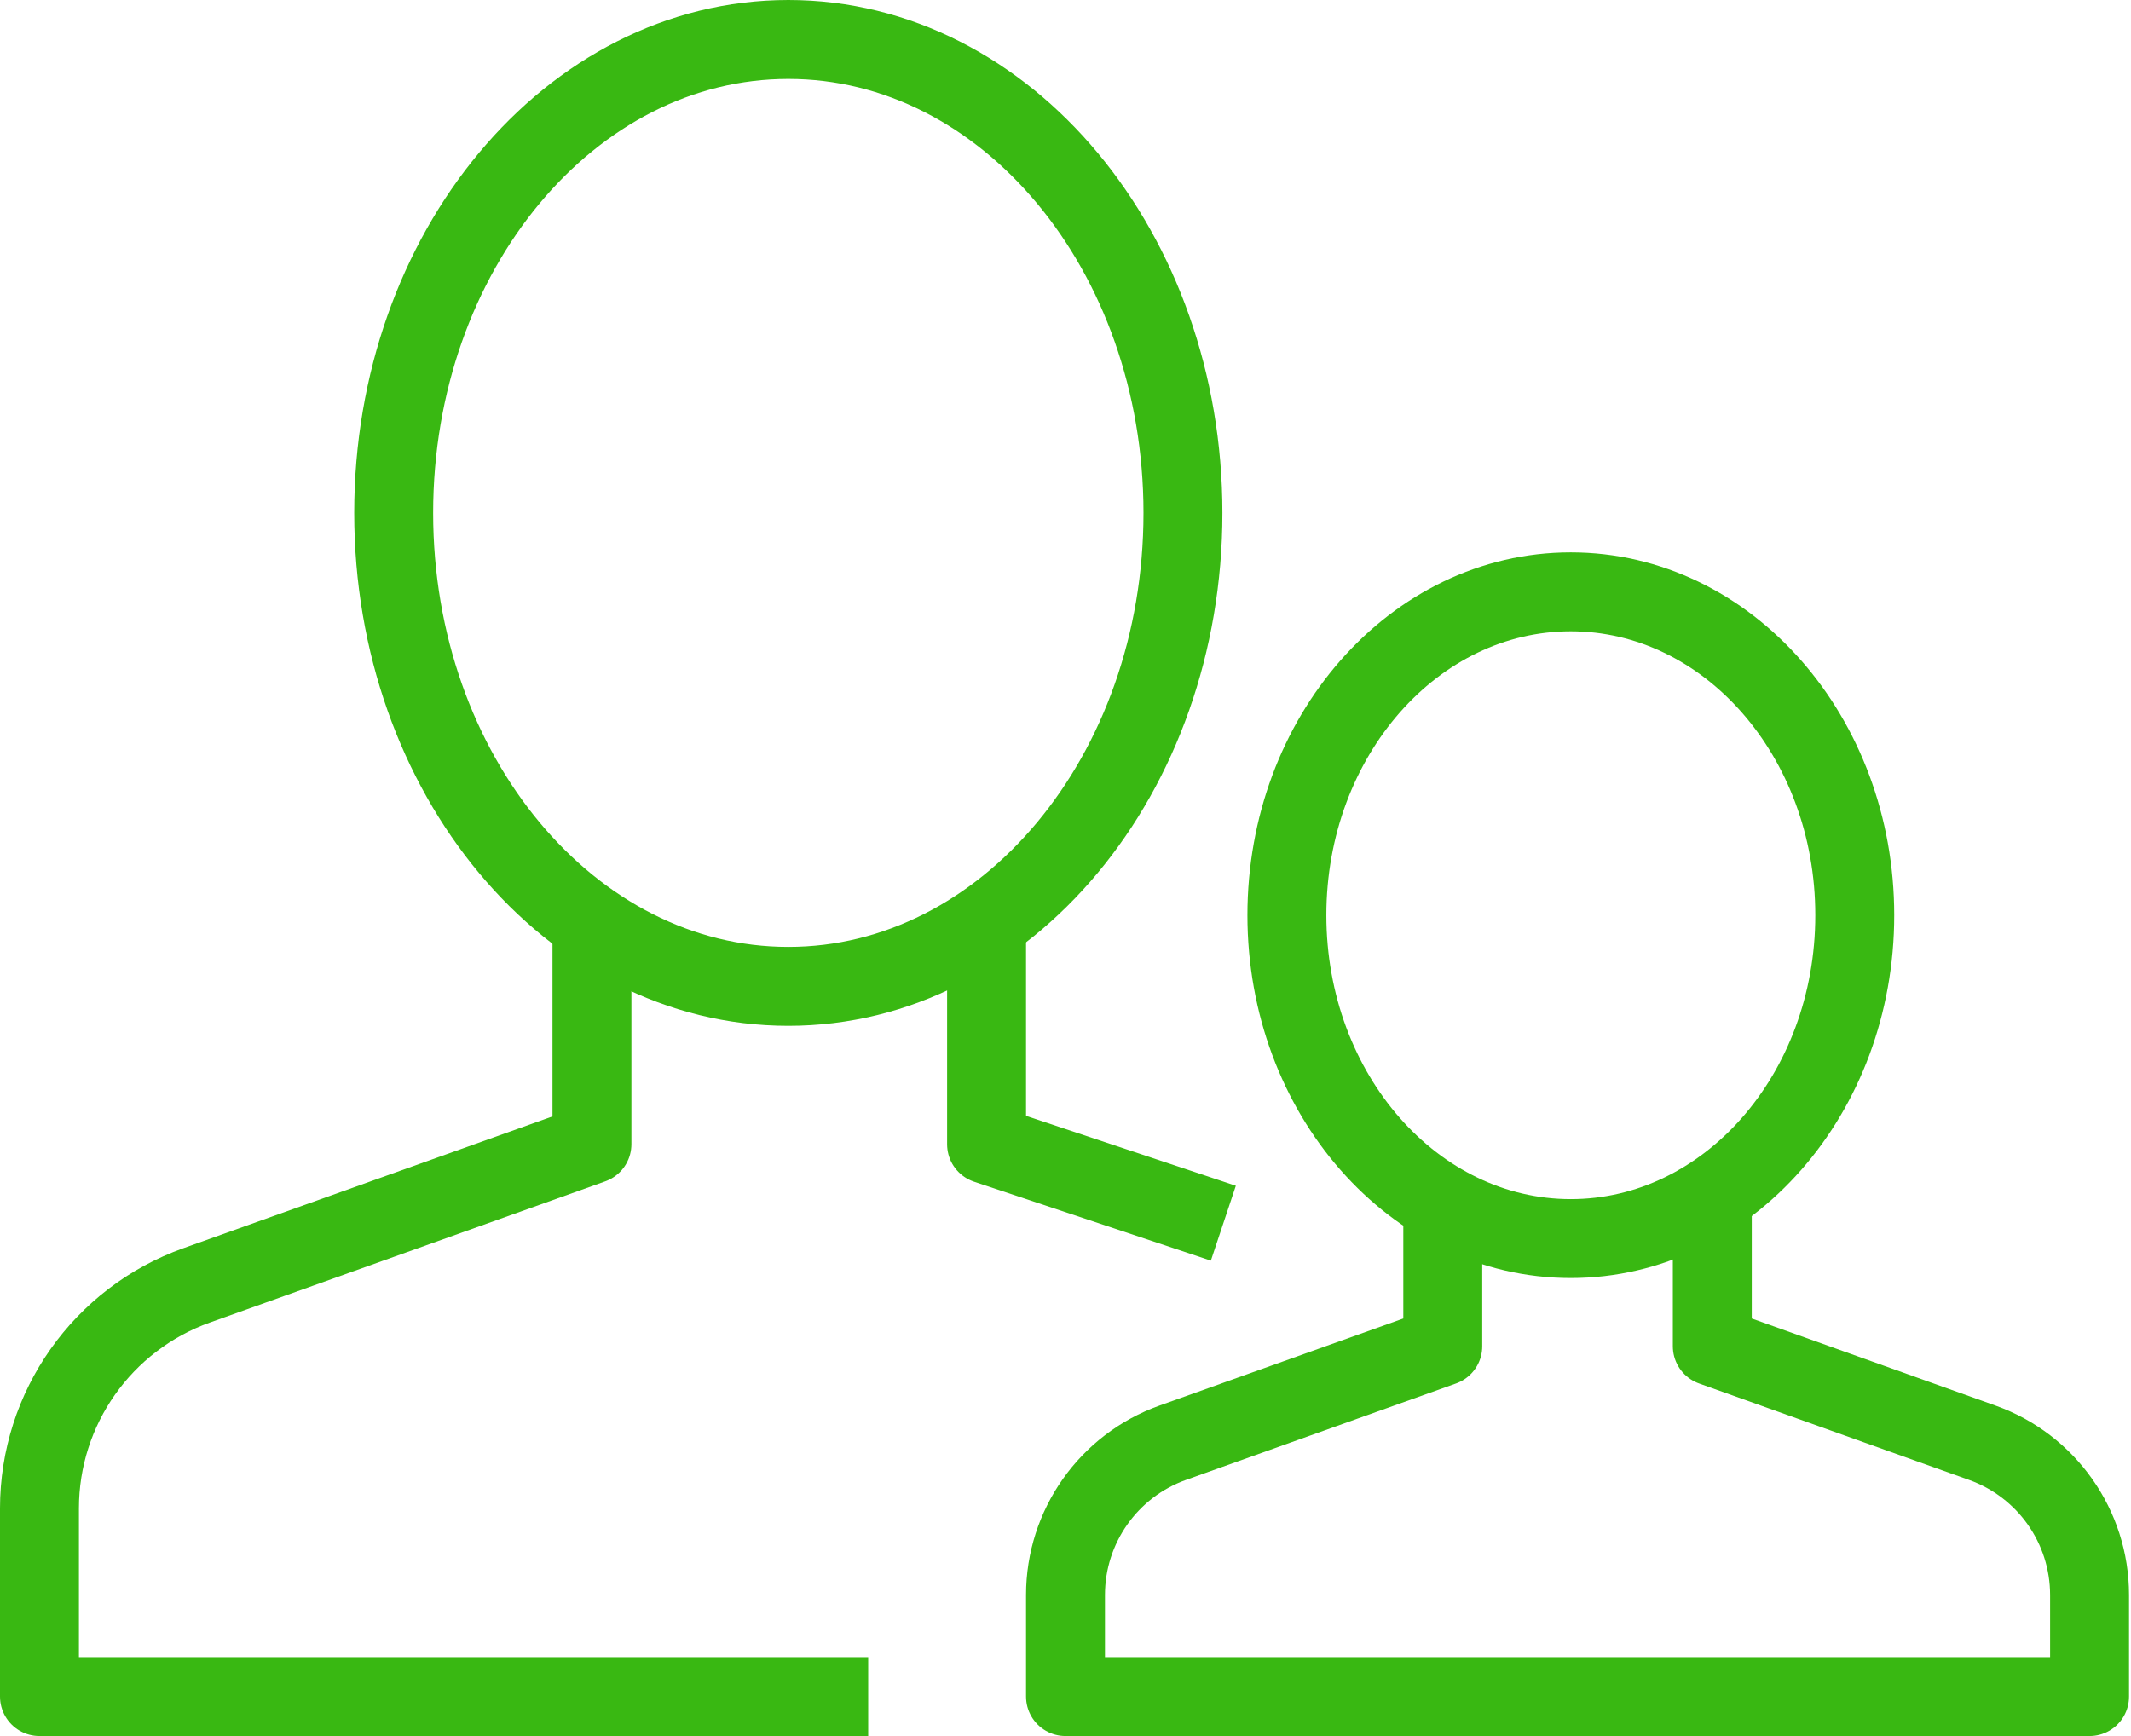
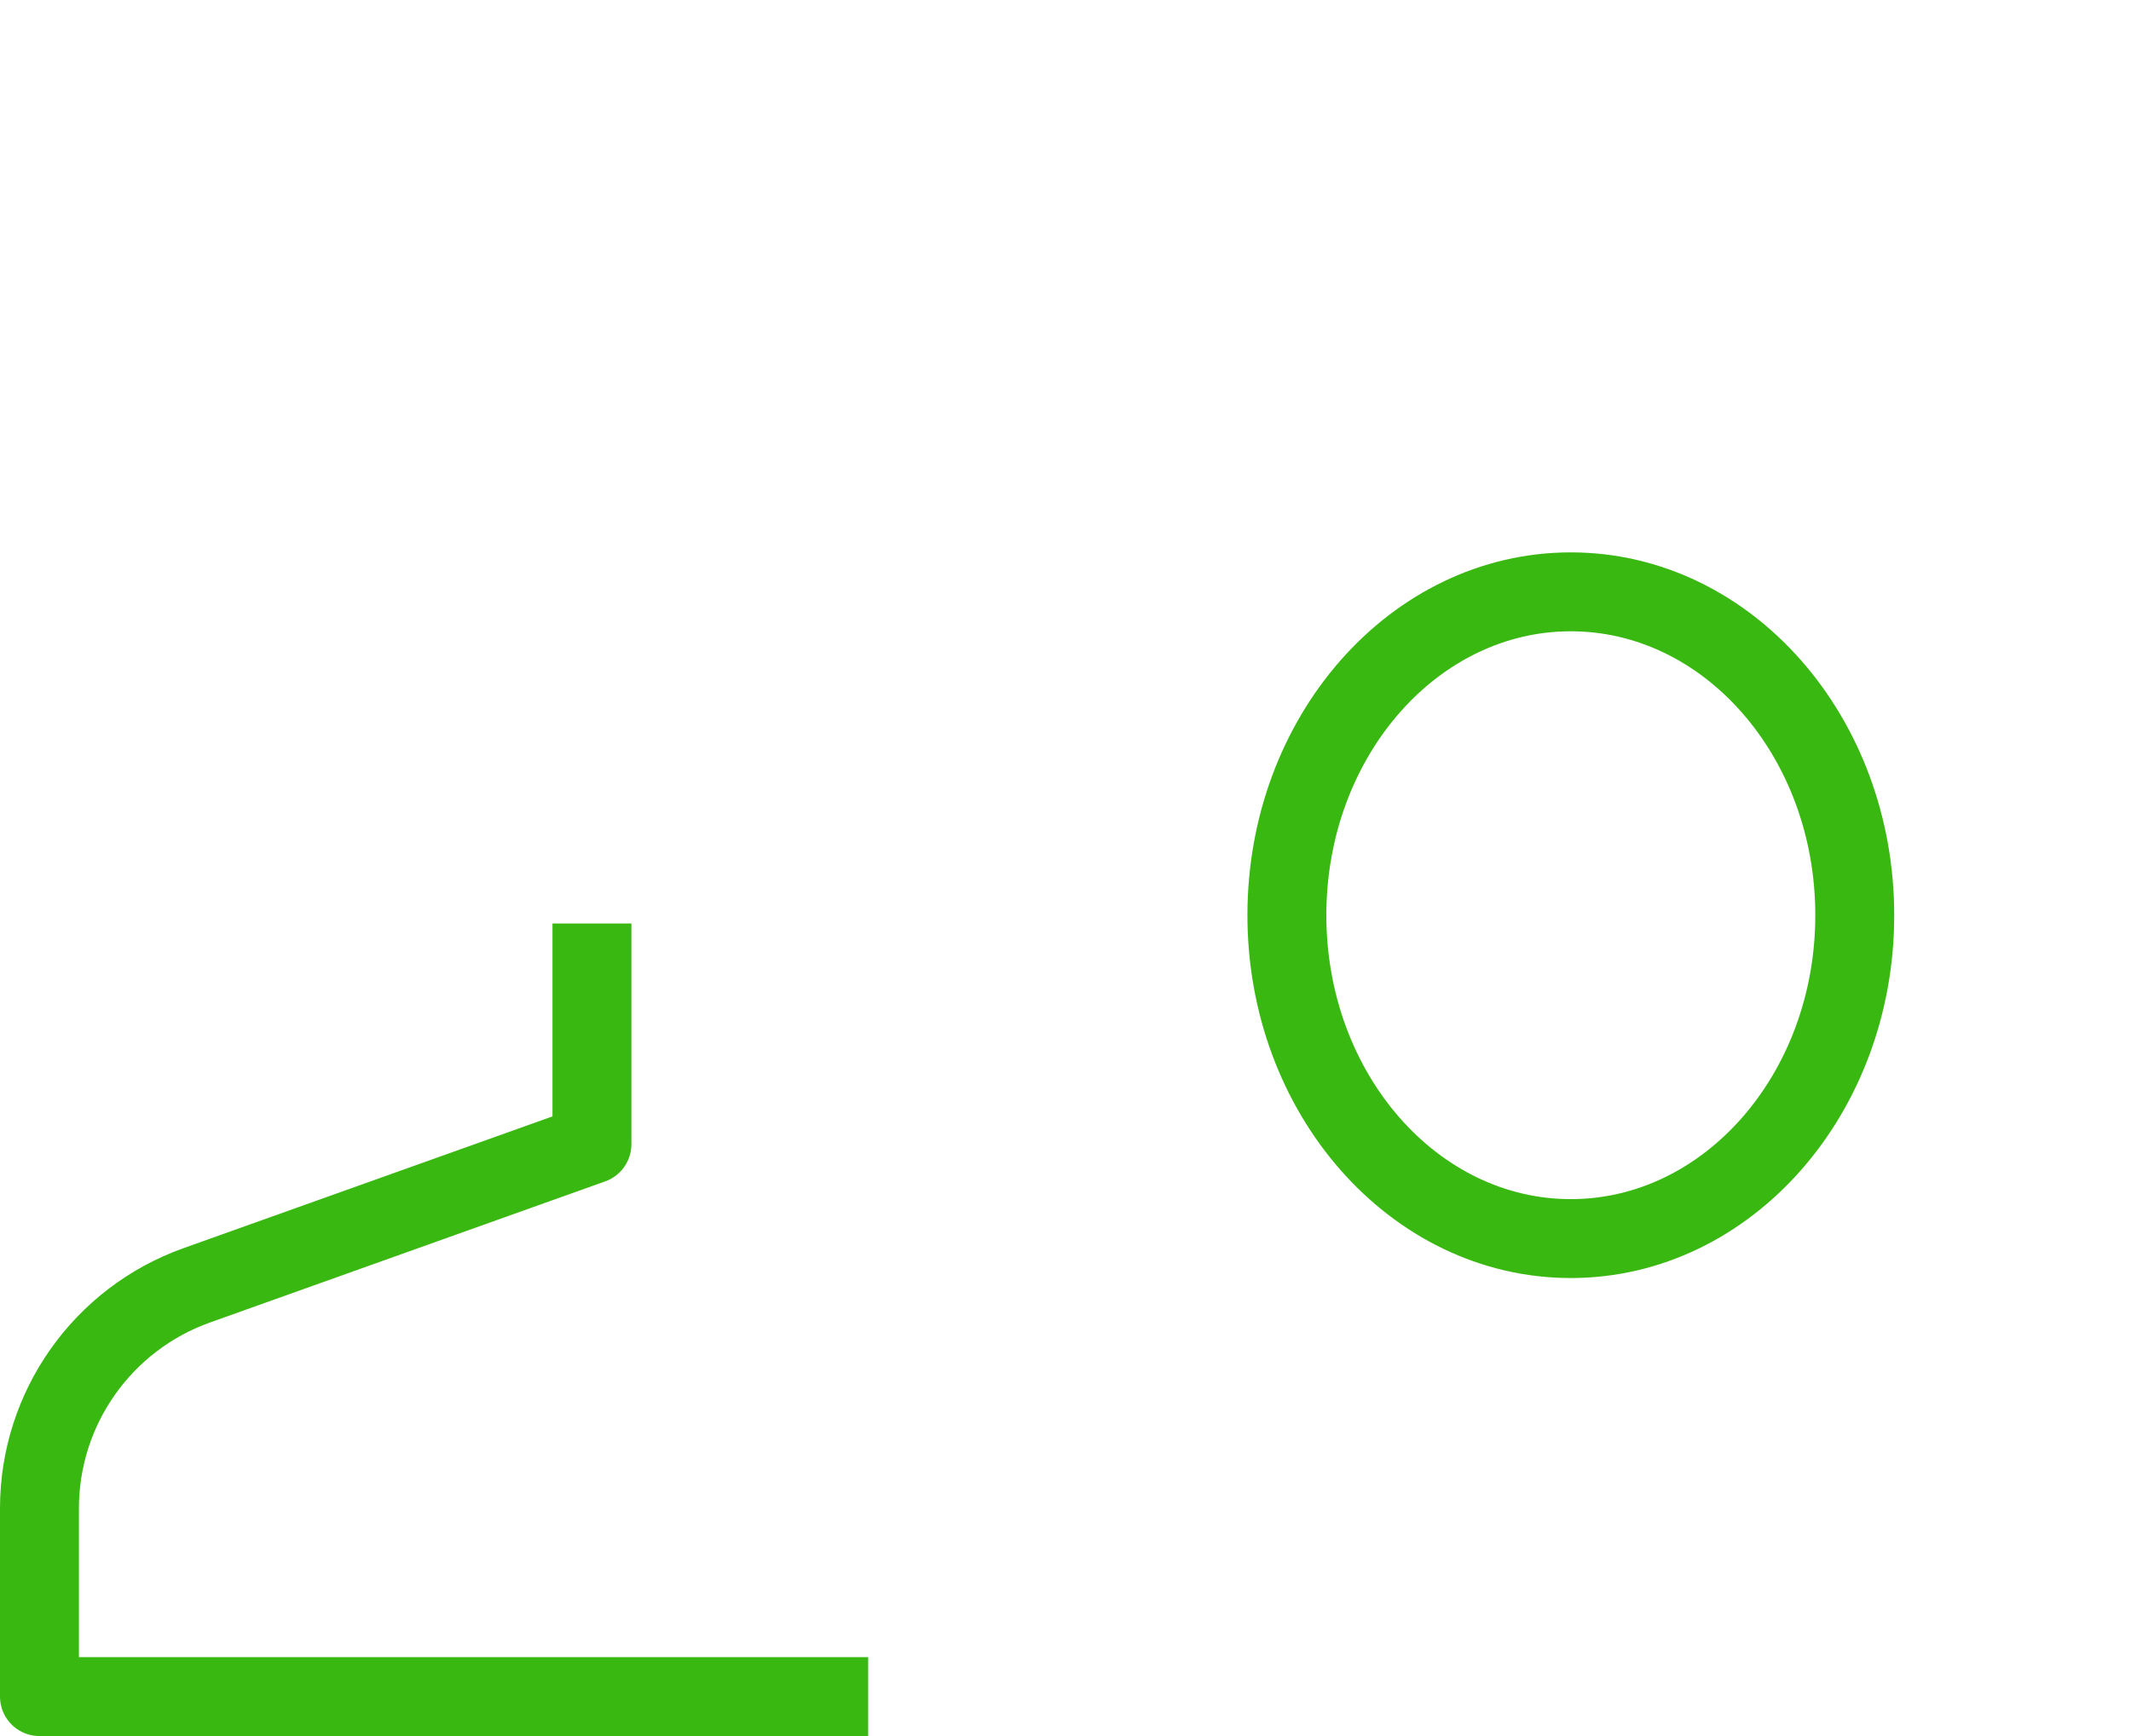
<svg xmlns="http://www.w3.org/2000/svg" width="27px" height="22px" viewBox="0 0 27 22" version="1.1">
  <title>Page 1</title>
  <desc>Created with Sketch.</desc>
  <defs />
  <g id="Icons" stroke="none" stroke-width="1" fill="none" fill-rule="evenodd" stroke-linejoin="round">
    <g id="ledighet-copy" transform="translate(-7, -9)" stroke="#39B812">
      <g id="Page-1" transform="translate(7, 9)">
-         <polyline id="Stroke-1" points="12.5 11.688 12.5 14.501 15.5 15.501" />
        <g id="Group-12">
          <path d="M7.5,11.703 L7.5,14.5 L2.491,16.289 C1.297,16.716 0.5,17.847 0.5,19.114 L0.5,21.5 L11,21.5" id="Stroke-2" />
-           <path d="M14.988,6.5 C14.988,9.813 12.75,12.5 9.988,12.5 C7.227,12.5 4.988,9.813 4.988,6.5 C4.988,3.187 7.227,0.5 9.988,0.5 C12.75,0.5 14.988,3.187 14.988,6.5 Z" id="Stroke-4" />
-           <path d="M18.28,15.204 L18.28,17.061 L14.859,18.283 C14.044,18.574 13.5,19.347 13.5,20.212 L13.5,21.5 L26.475,21.5 L26.475,20.212 C26.475,19.347 25.931,18.574 25.115,18.283 L21.695,17.061 L21.695,15.076" id="Stroke-6" />
          <path d="M23.5,11.598 C23.5,13.861 21.889,15.696 19.902,15.696 C17.916,15.696 16.305,13.861 16.305,11.598 C16.305,9.335 17.916,7.5 19.902,7.5 C21.889,7.5 23.5,9.335 23.5,11.598 Z" id="Stroke-8" />
-           <path d="M23.466,11.224 C23.345,11.238 23.261,11.234 23.14,11.256" id="Stroke-10" />
        </g>
      </g>
    </g>
  </g>
</svg>